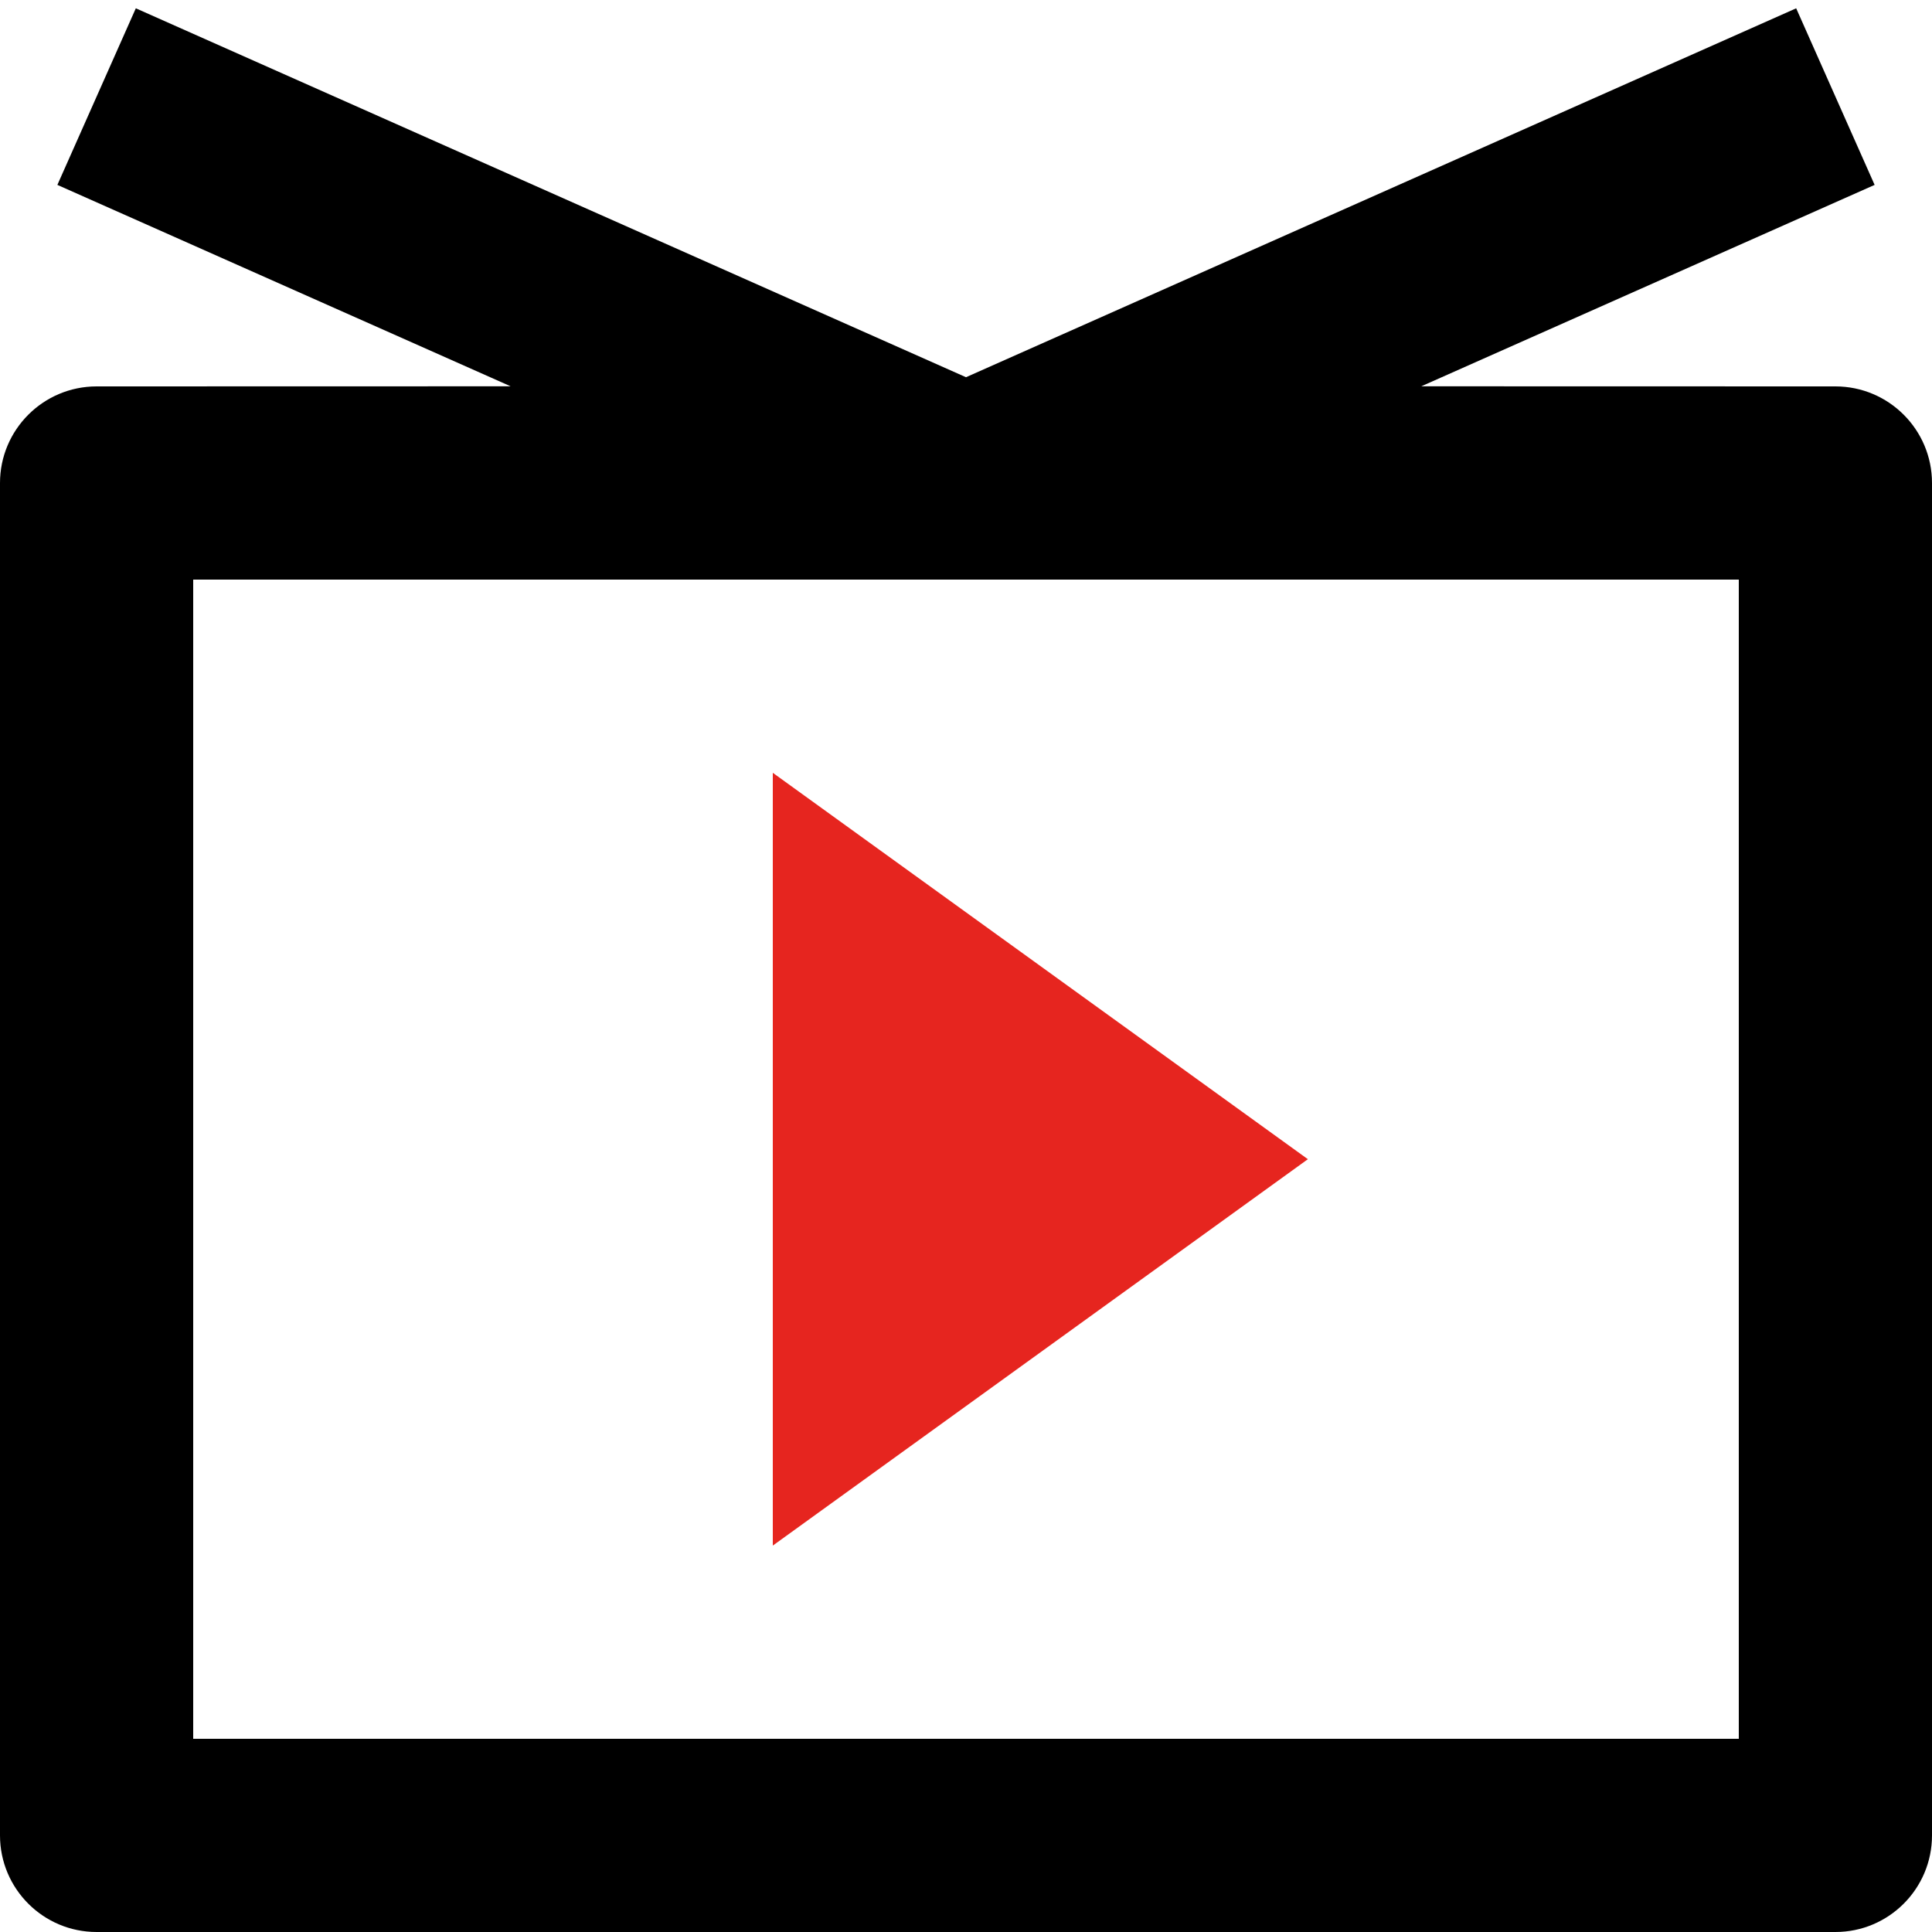
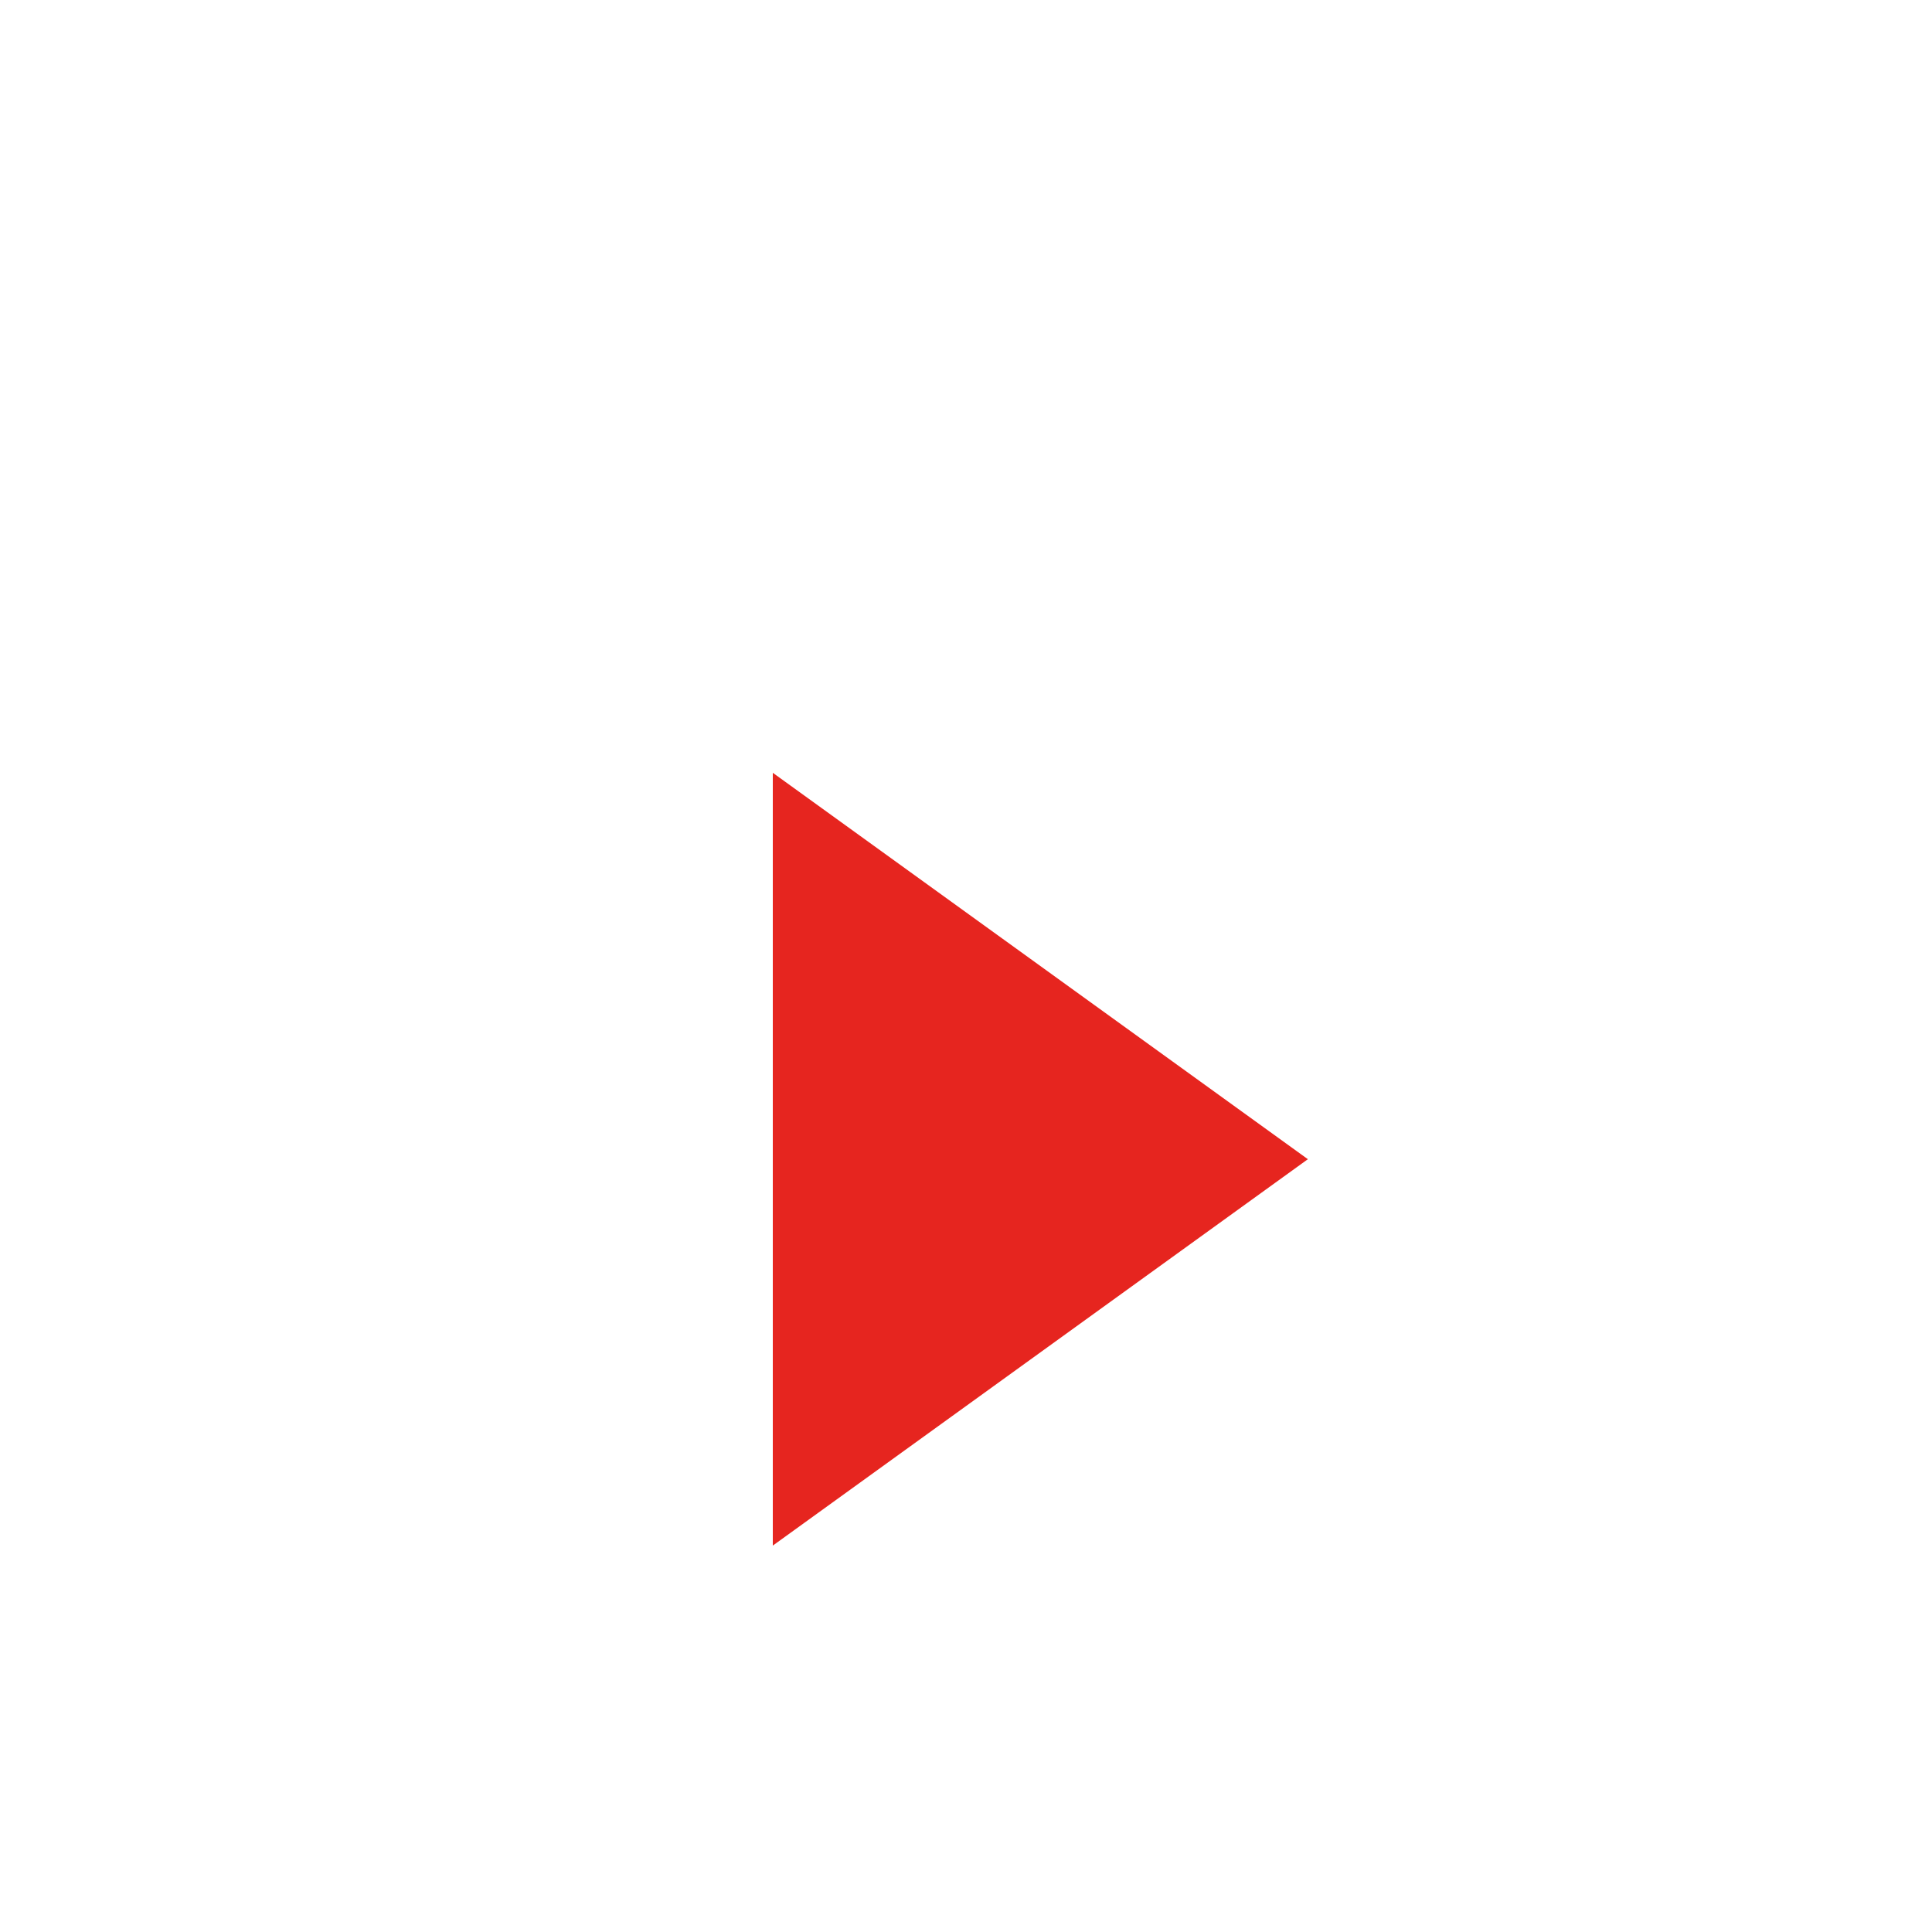
<svg xmlns="http://www.w3.org/2000/svg" width="20px" height="20px" viewBox="0 0 20 20" version="1.1">
  <title>直播系统下面的多场景直播icon</title>
  <g id="直播系统下面的多场景直播icon" stroke="none" stroke-width="1" fill="none" fill-rule="evenodd">
    <g id="编组">
-       <path d="M18.594,0.086 L19.406,1.914 L14.713,3.999 L19,4 C19.552,4 20,4.448 20,5 L20,19 C20,19.552 19.552,20 19,20 L1,20 C0.448,20 0,19.552 0,19 L0,5 C0,4.448 0.448,4 1,4 L5.286,3.999 L0.594,1.914 L1.406,0.086 L10,3.905 L18.594,0.086 Z M18,6 L2,6 L2,18 L18,18 L18,6 Z" id="形状结合" fill="#000000" fill-rule="nonzero" />
      <polygon id="三角形" fill="#E6251F" points="8 8 13.539 12 8 16" />
      <rect id="矩形" x="0" y="0" width="20" height="20" />
    </g>
  </g>
</svg>